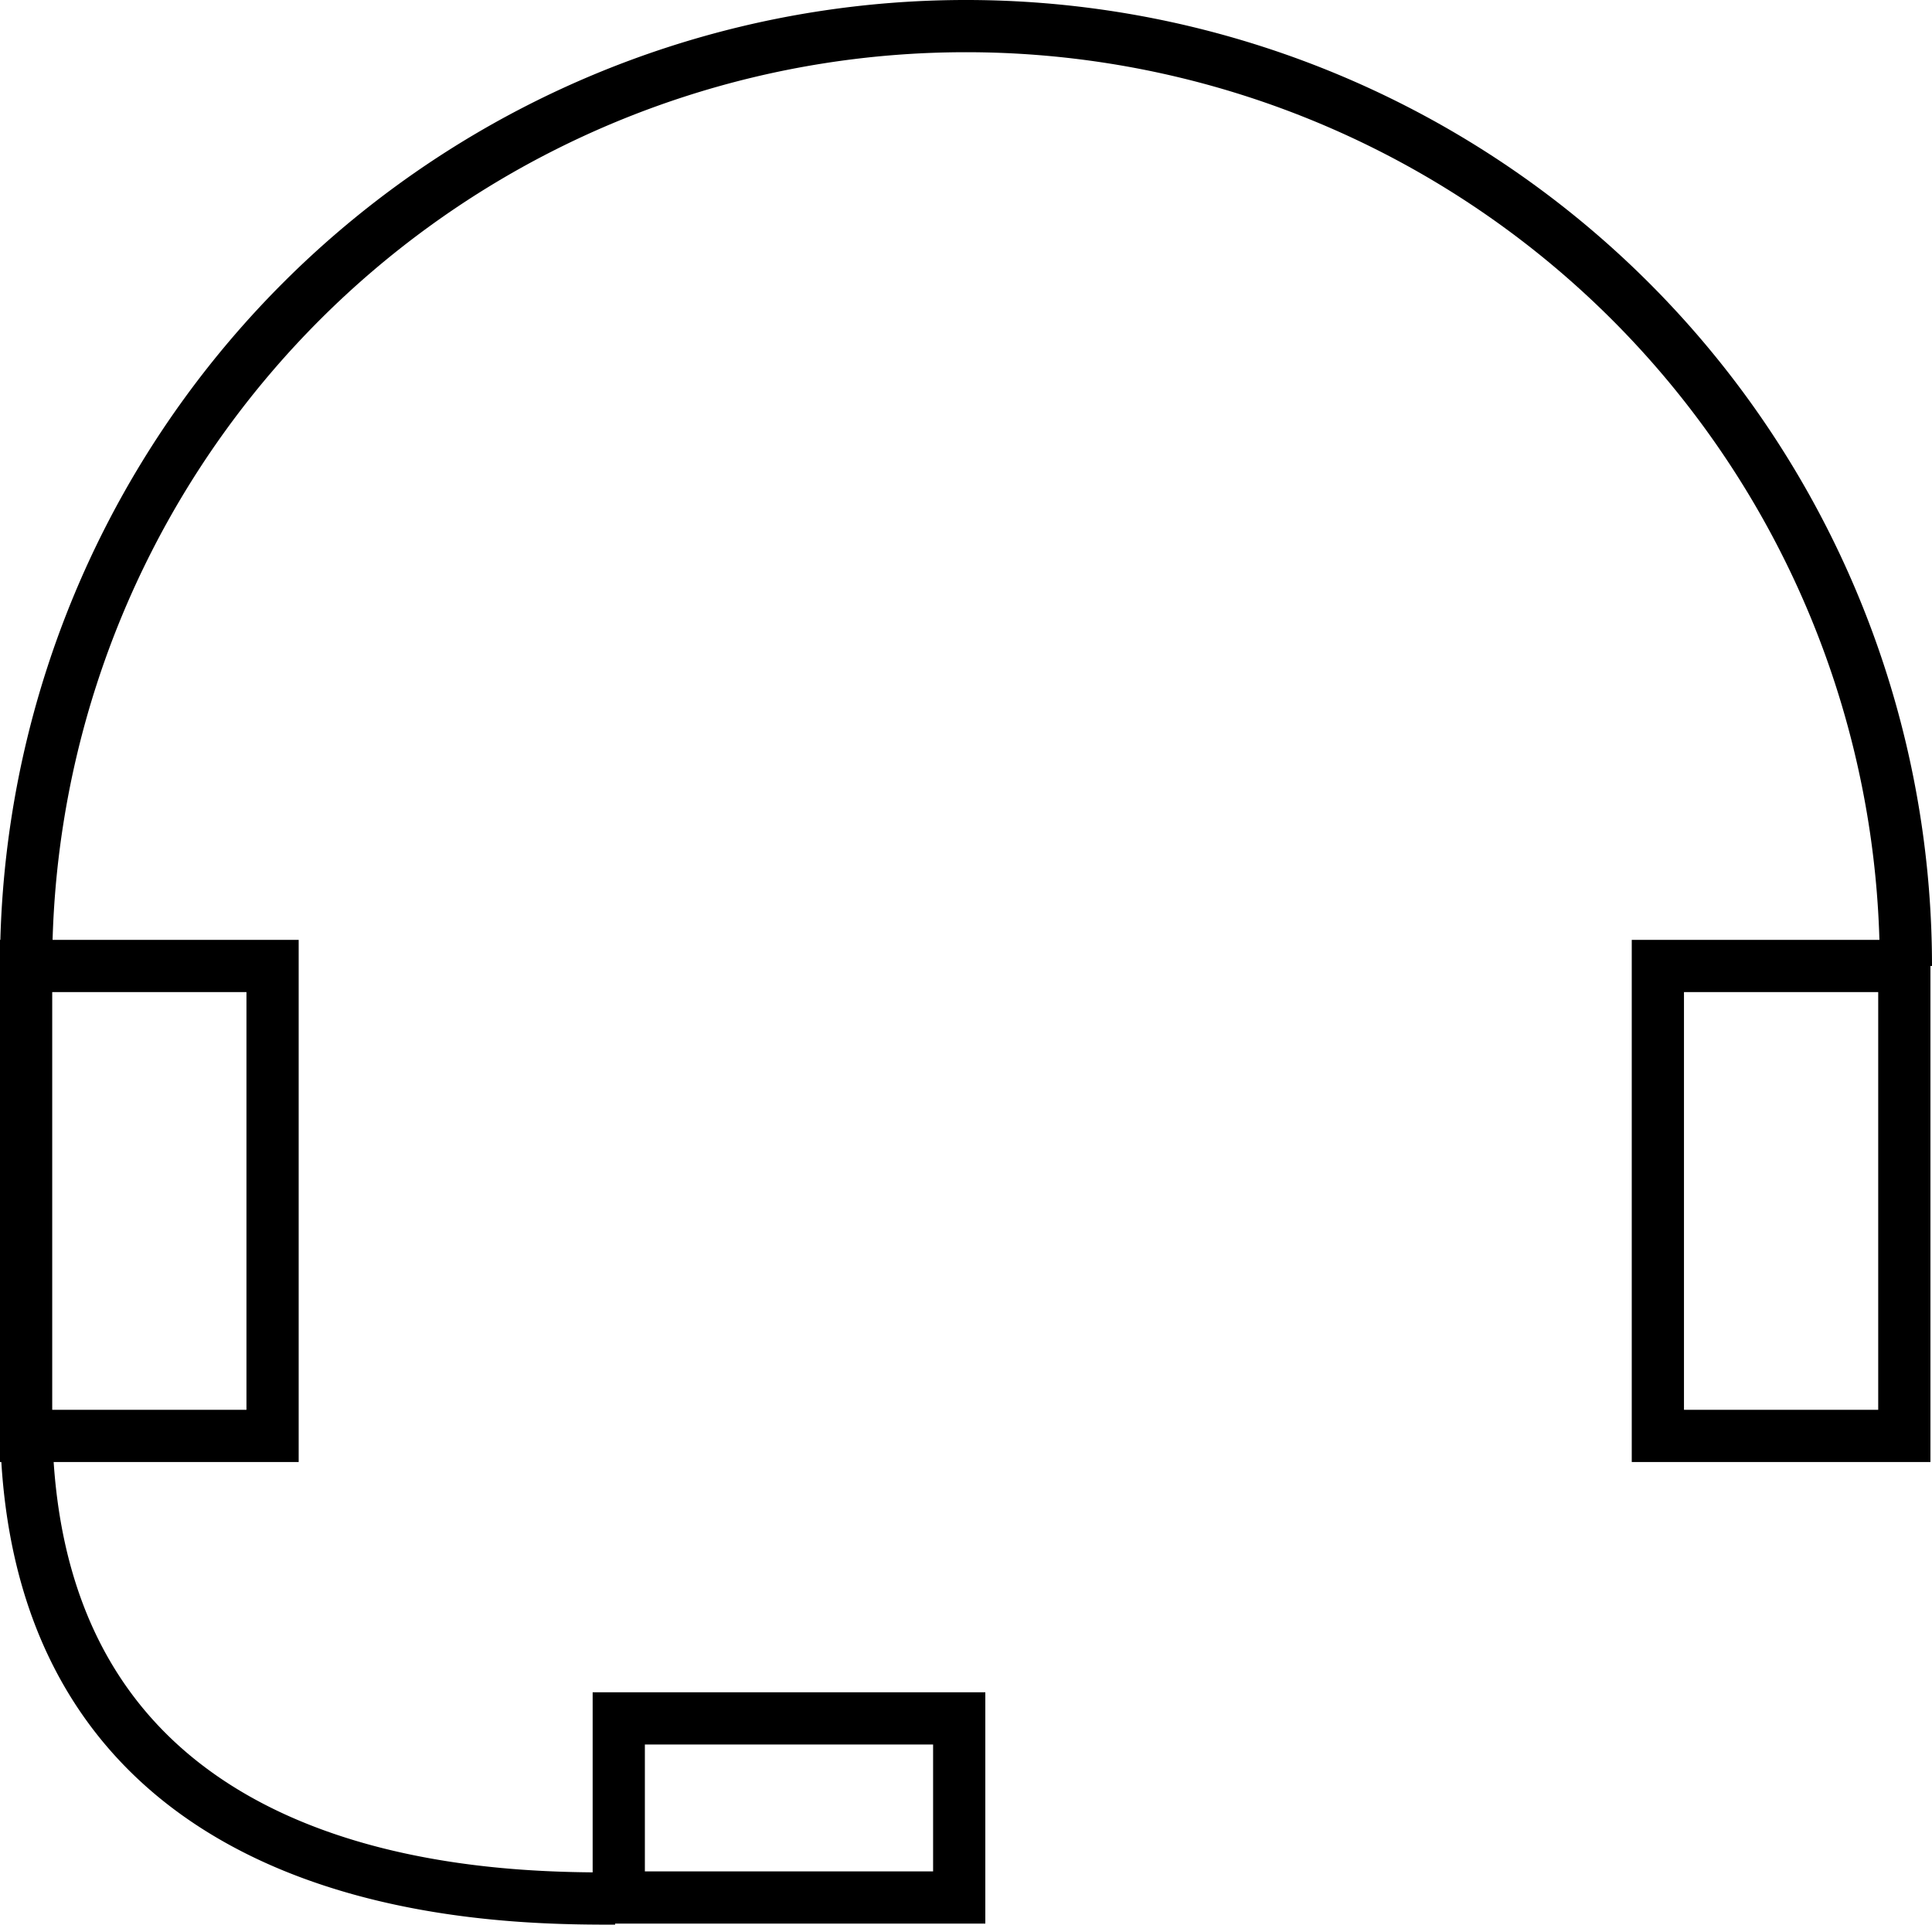
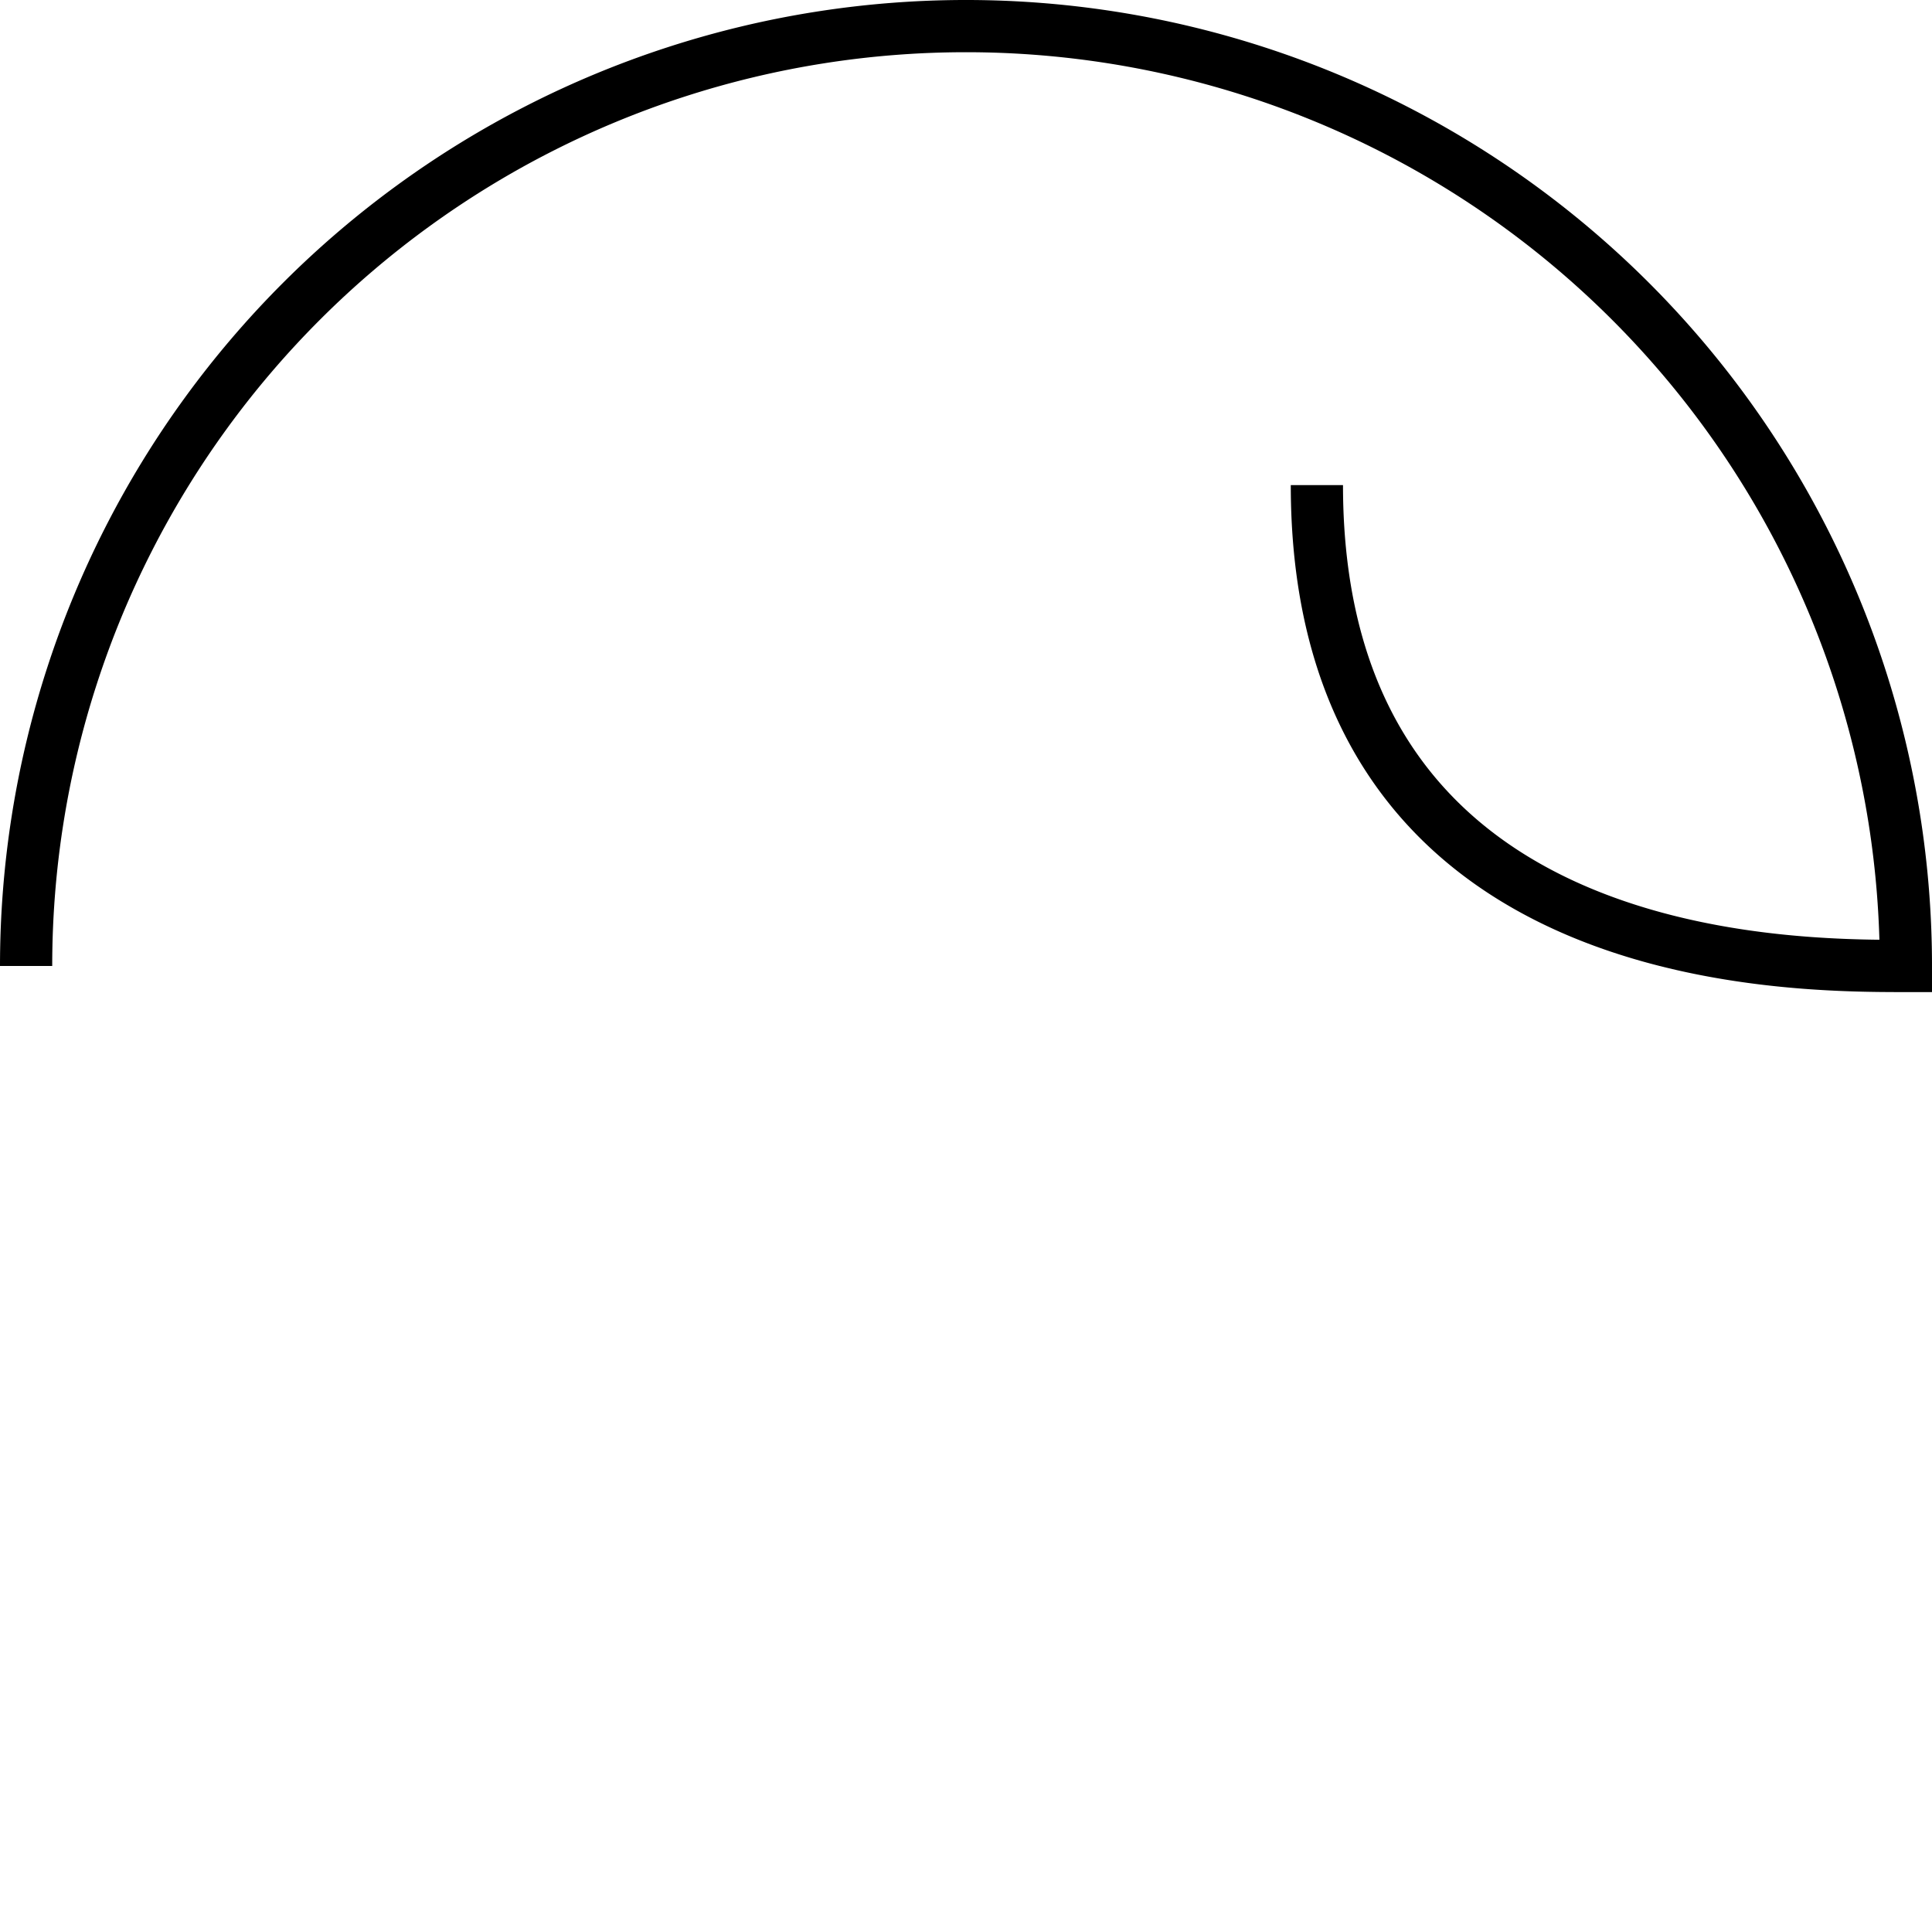
<svg xmlns="http://www.w3.org/2000/svg" viewBox="0 0 37 36.86">
  <g fill="none" stroke="#000" stroke-miterlimit="10">
-     <path d="M.5 18.5a18 18 0 0 1 36 0M11.78 36.36c-2.34 0-11.28 0-11.28-9.21" />
-     <path d="M.5 18.5h4.72v9H.5zM11.85 32.91h6.52v3.43h-6.52zM31.75 18.5h4.72v9h-4.72z" />
+     <path d="M.5 18.5a18 18 0 0 1 36 0c-2.34 0-11.28 0-11.28-9.21" />
  </g>
</svg>